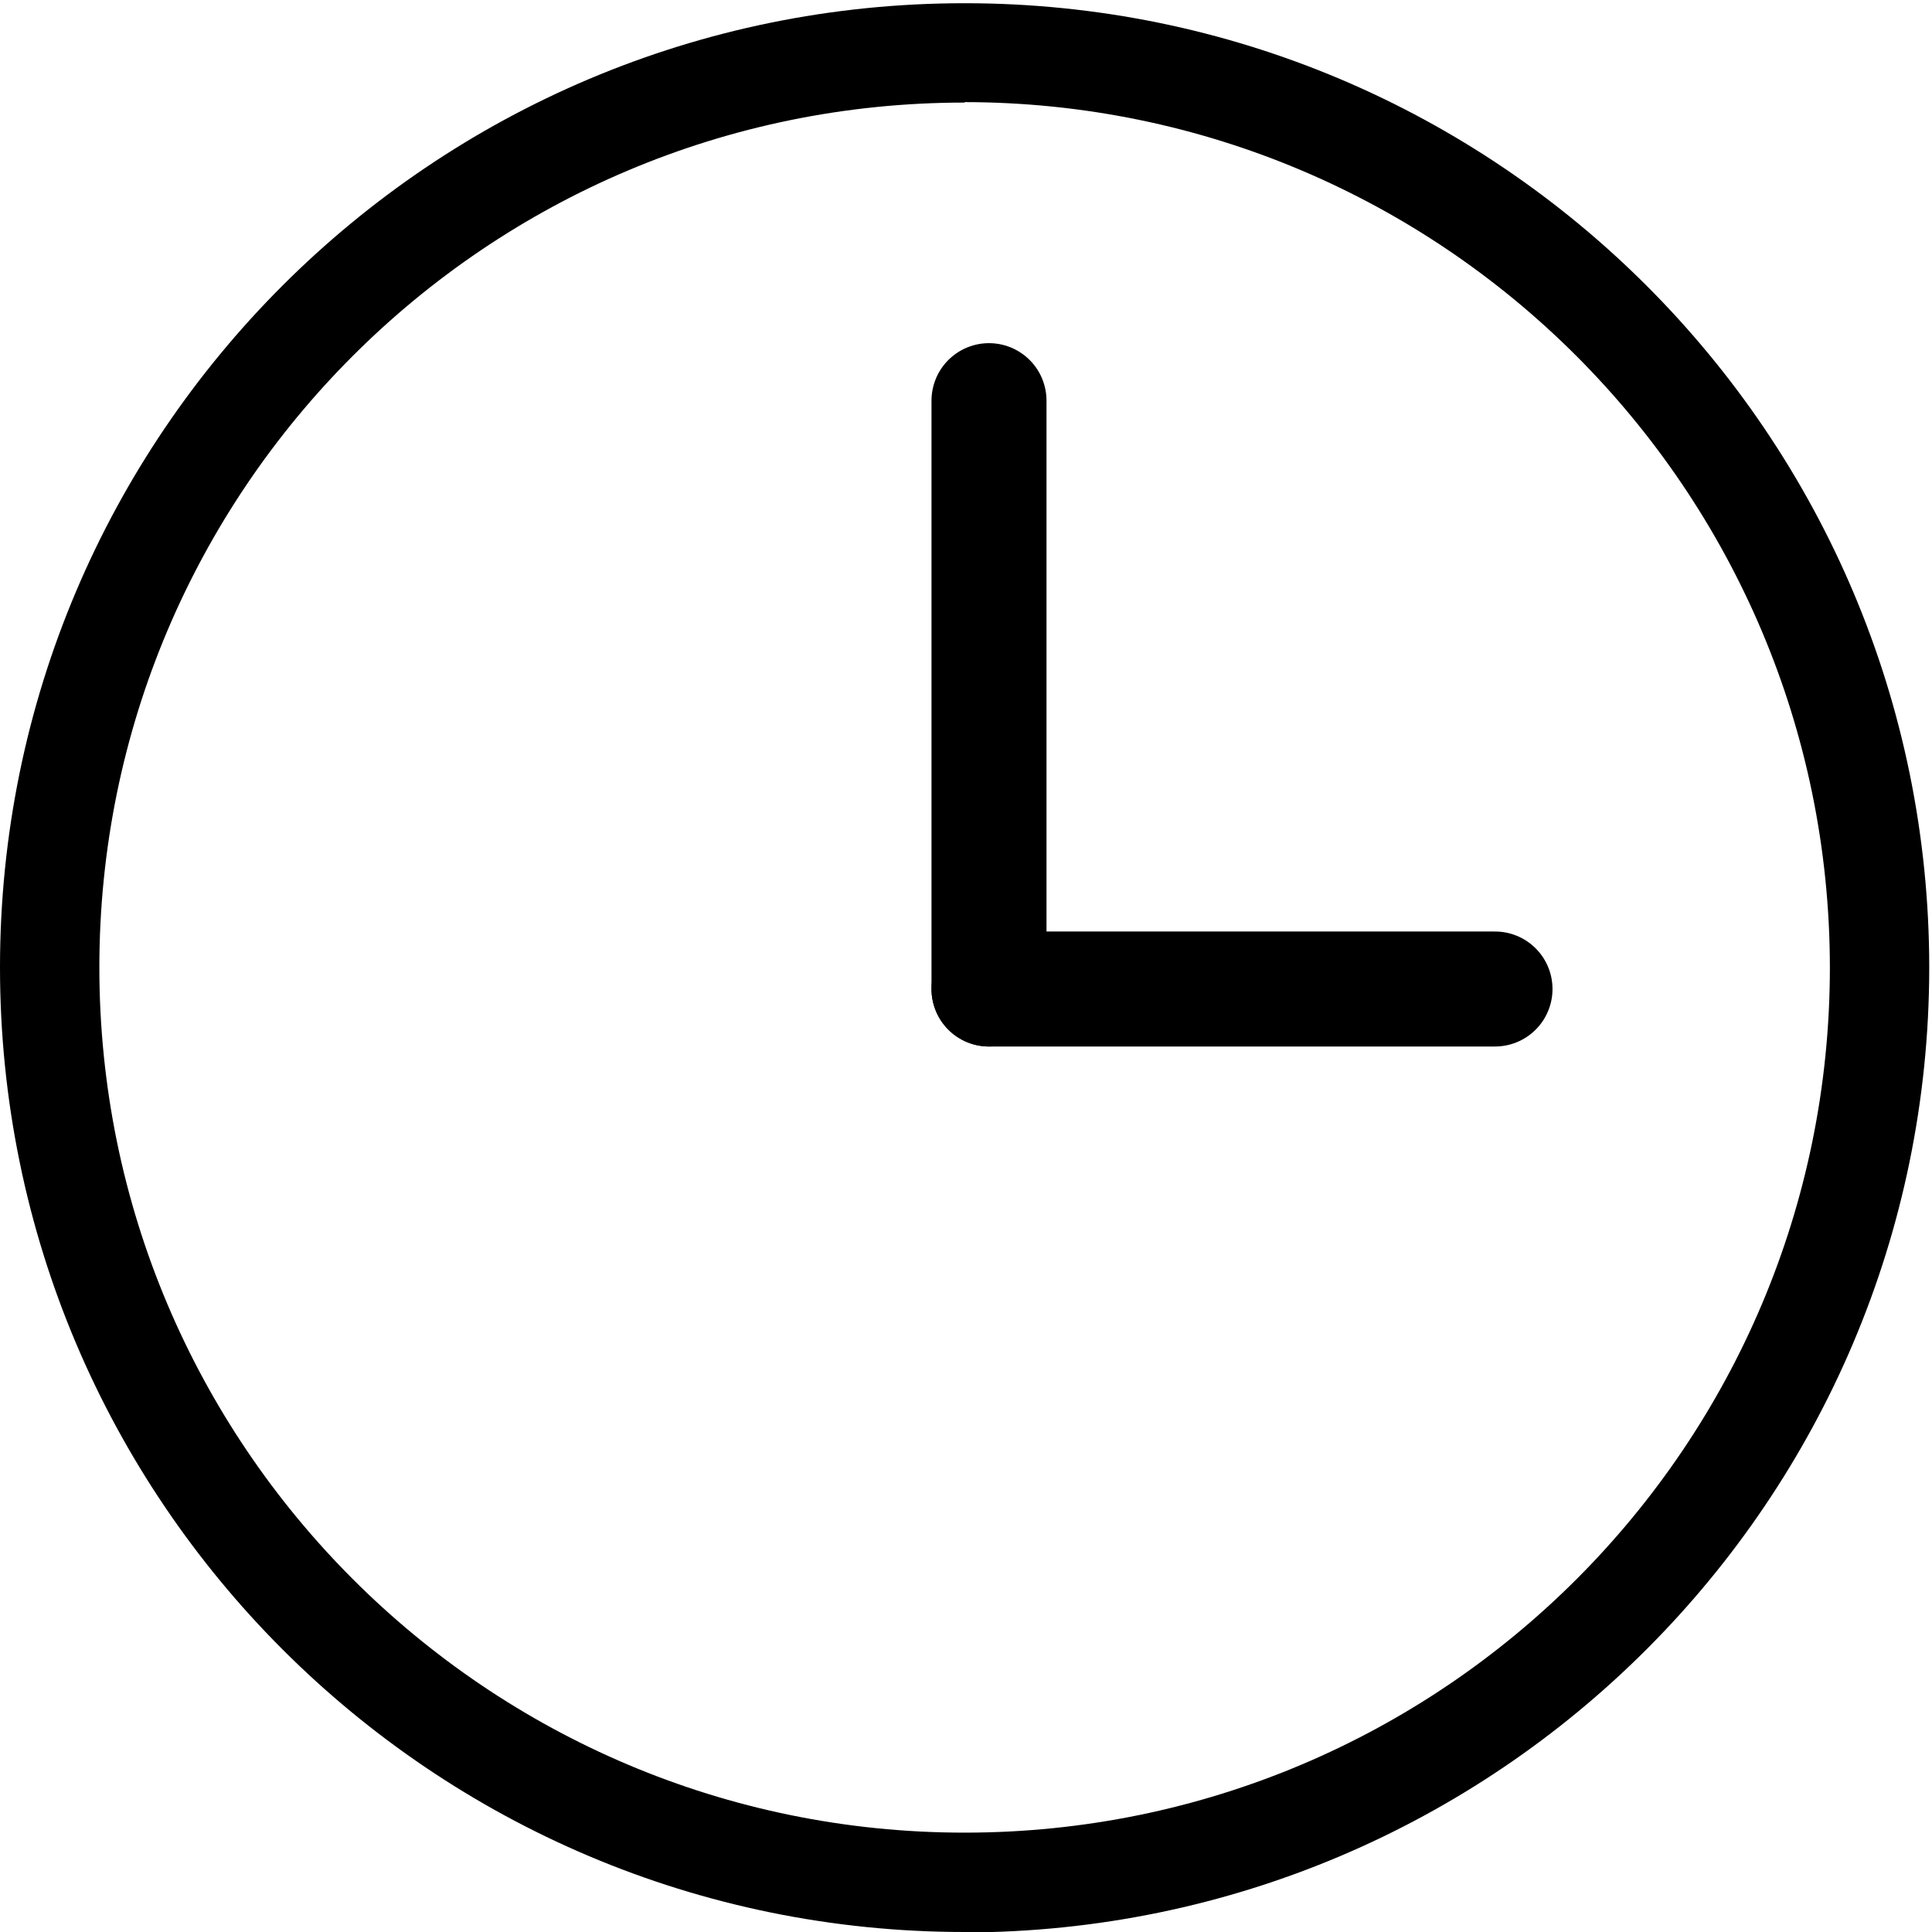
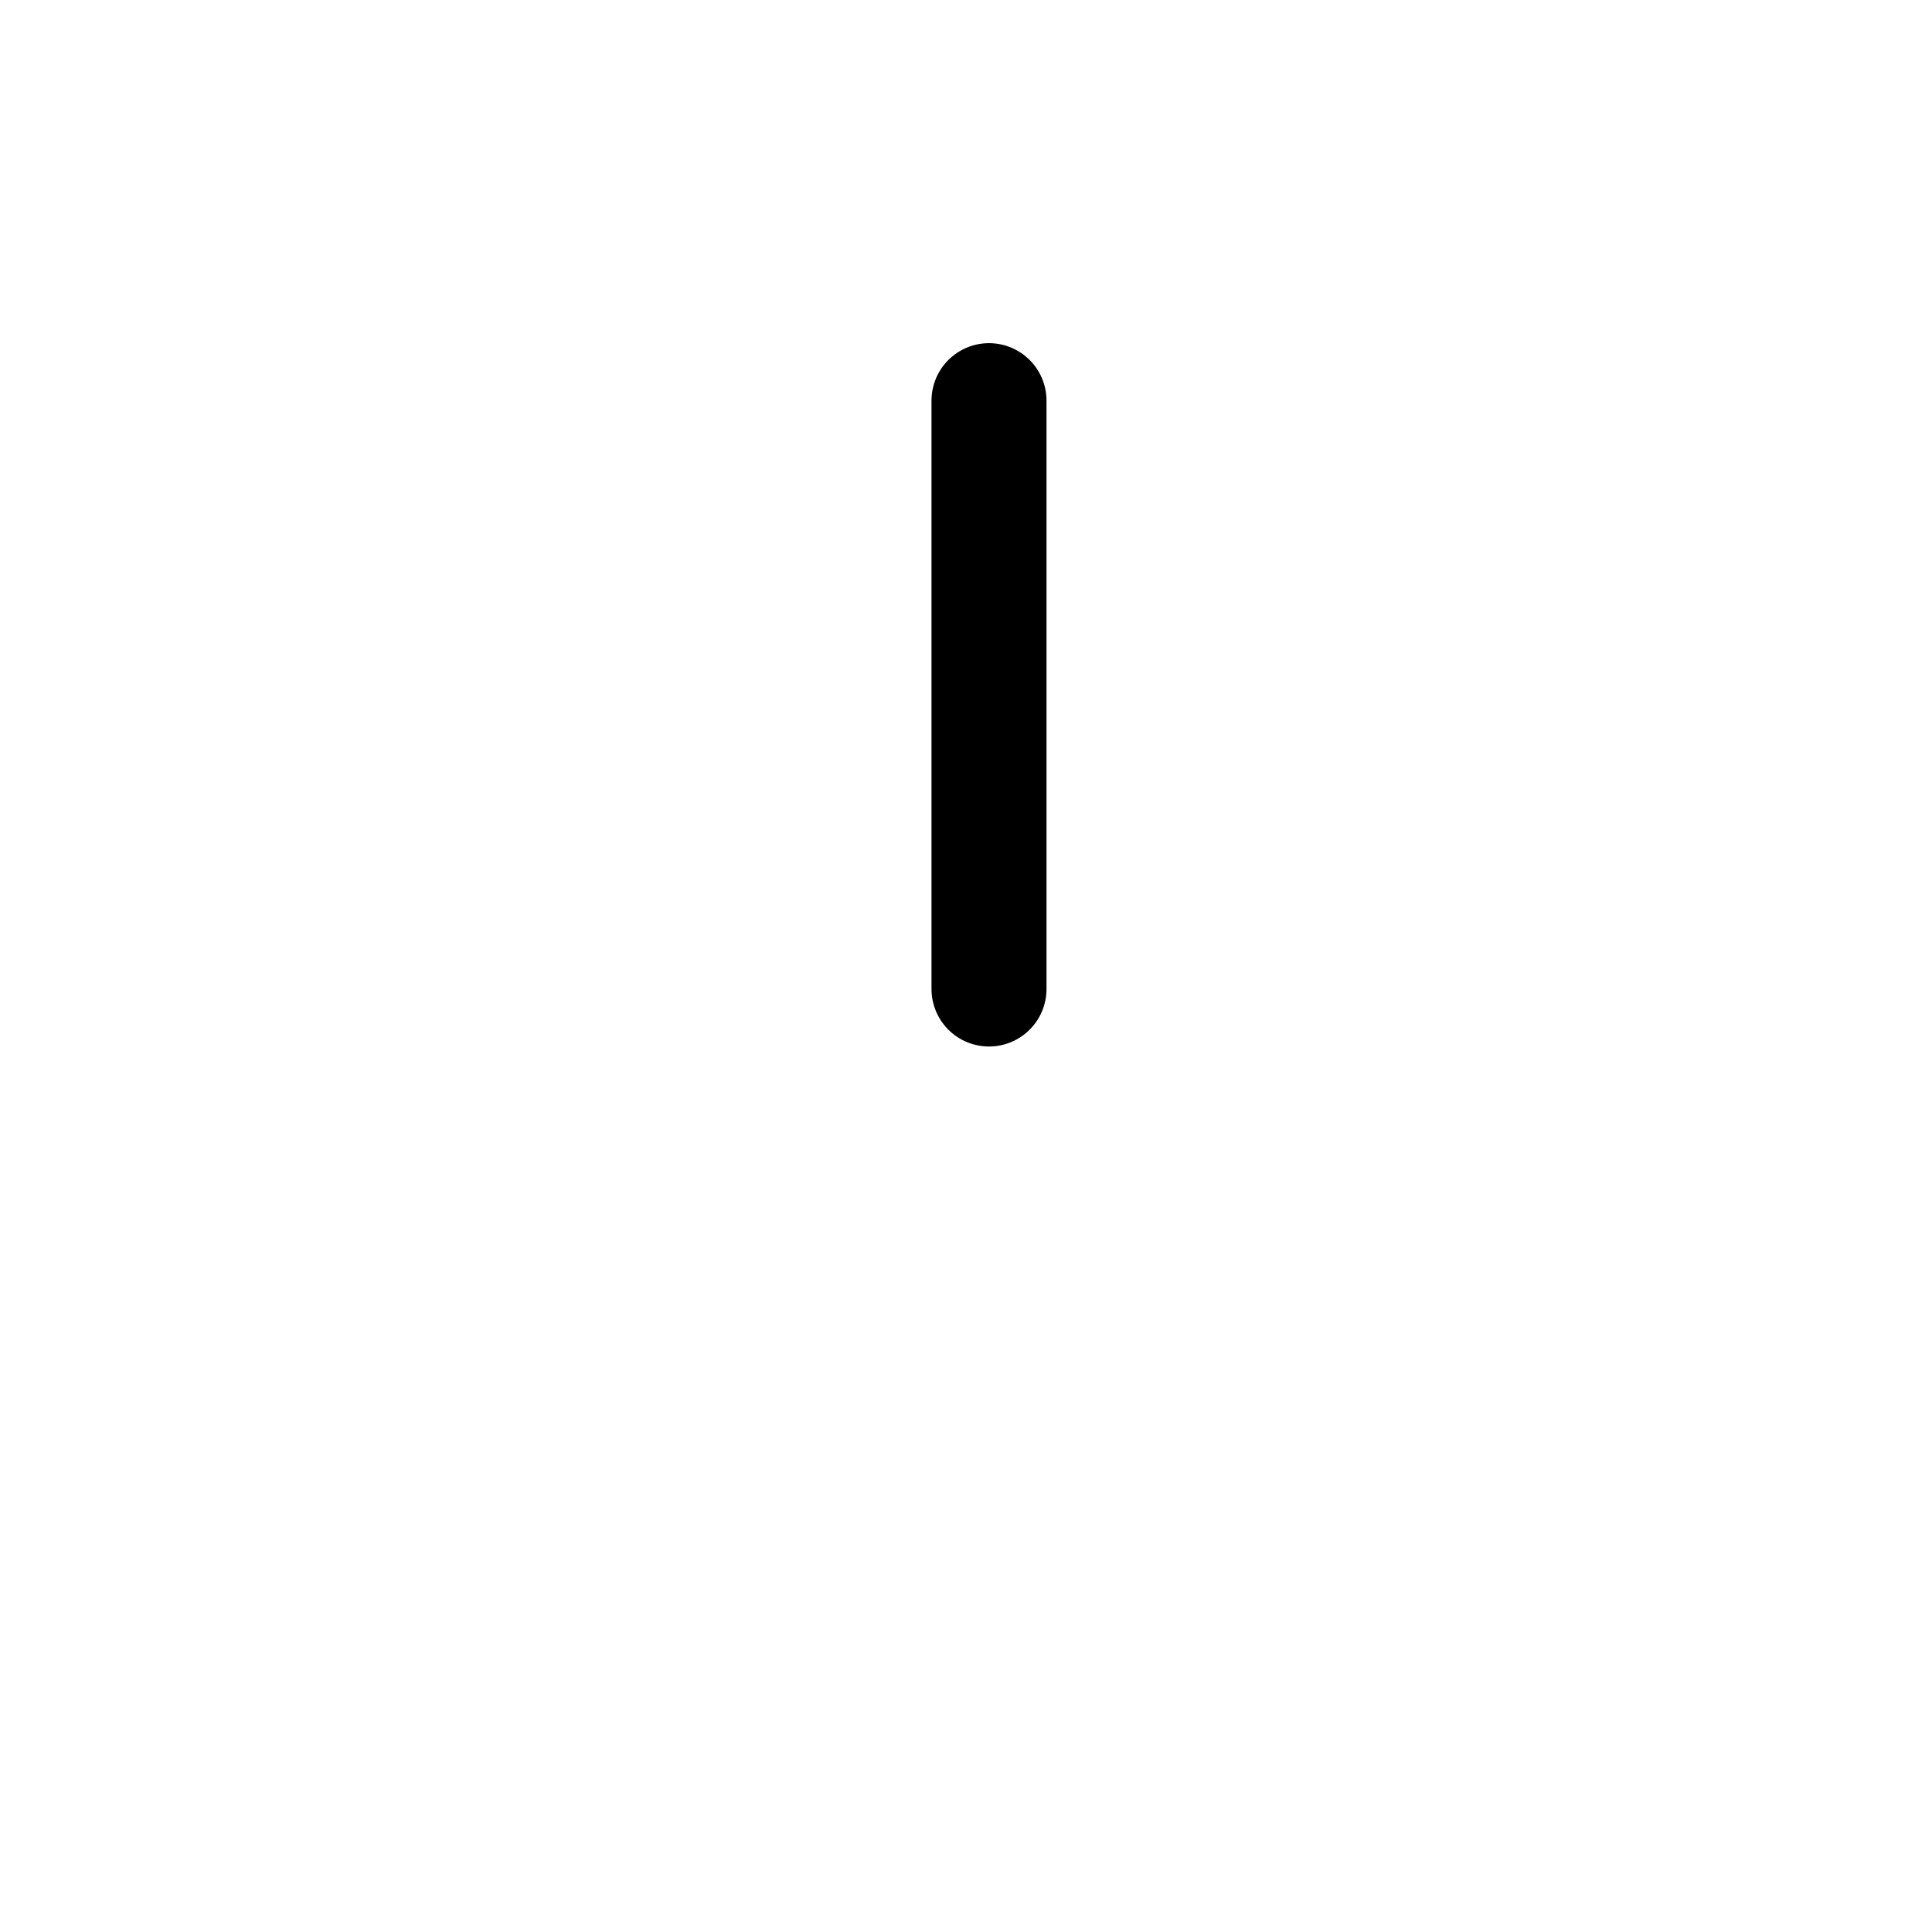
<svg xmlns="http://www.w3.org/2000/svg" id="Layer_2" viewBox="0 0 42 42">
  <defs>
    <style>.cls-1,.cls-2{fill:#000;}.cls-1,.cls-3{stroke:#000;stroke-linecap:round;stroke-width:2.5px;}.cls-4{clip-path:url(#clippath);}.cls-5,.cls-2{stroke-width:0px;}.cls-5,.cls-3{fill:none;}</style>
    <clipPath id="clippath">
-       <rect class="cls-5" width="42" height="42" />
-     </clipPath>
+       </clipPath>
  </defs>
  <g id="Layer_1-2">
    <g class="cls-4">
      <g id="Group_174">
-         <path id="Path_31" class="cls-2" d="M20.97,42C9.39,42,0,32.61,0,21.03S9.39.07,20.97.07s20.97,9.39,20.97,20.97h0c-.01,11.57-9.39,20.95-20.97,20.97M20.97,2.23C10.58,2.23,2.16,10.65,2.16,21.03s8.42,18.81,18.81,18.81,18.81-8.42,18.81-18.81c-.01-10.38-8.42-18.8-18.81-18.81" />
+         <path id="Path_31" class="cls-2" d="M20.97,42C9.39,42,0,32.61,0,21.03S9.39.07,20.97.07s20.97,9.39,20.97,20.97h0c-.01,11.57-9.39,20.95-20.97,20.97C10.58,2.23,2.16,10.65,2.16,21.03s8.42,18.81,18.81,18.81,18.81-8.42,18.81-18.81c-.01-10.38-8.42-18.8-18.81-18.81" />
      </g>
    </g>
    <path id="Path_47" class="cls-1" d="M21.5,21.5v-12.79" />
-     <line id="Line_341" class="cls-3" x1="32.5" y1="21.5" x2="21.5" y2="21.5" />
  </g>
</svg>